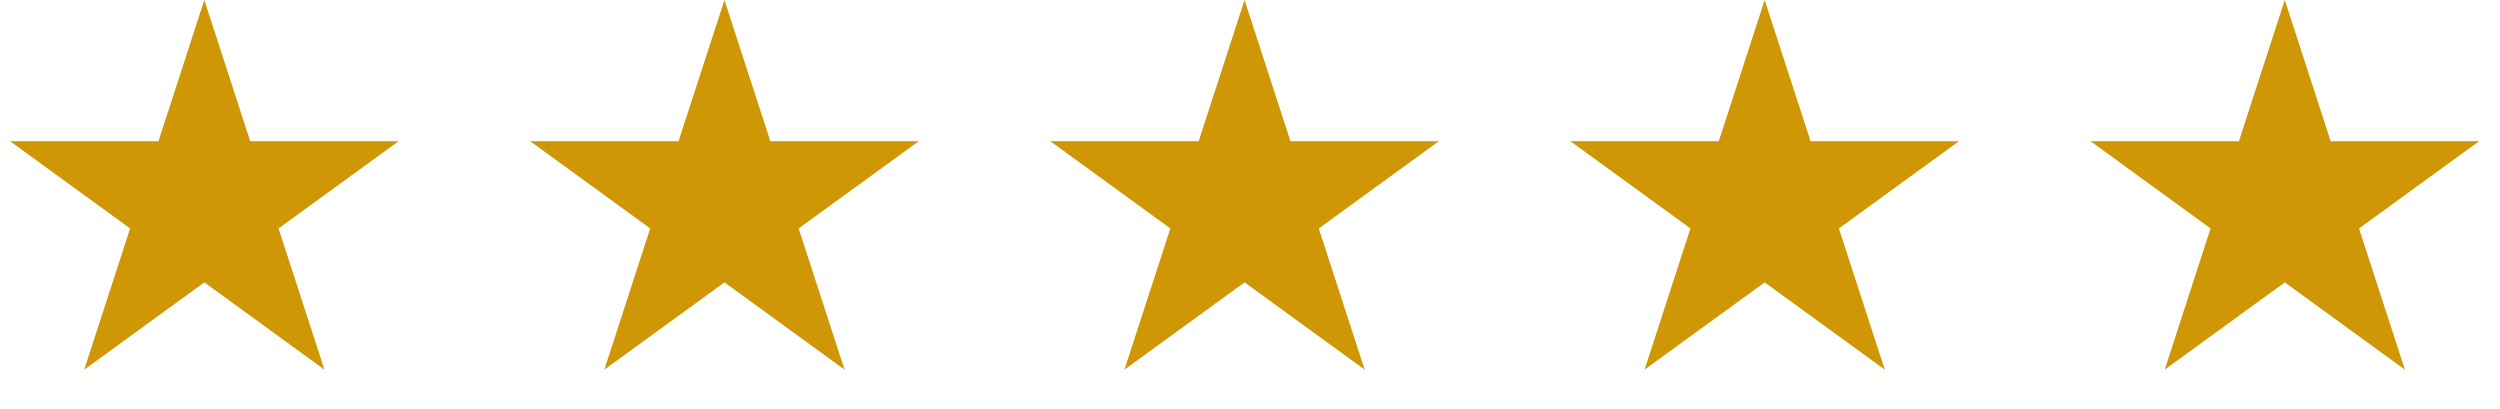
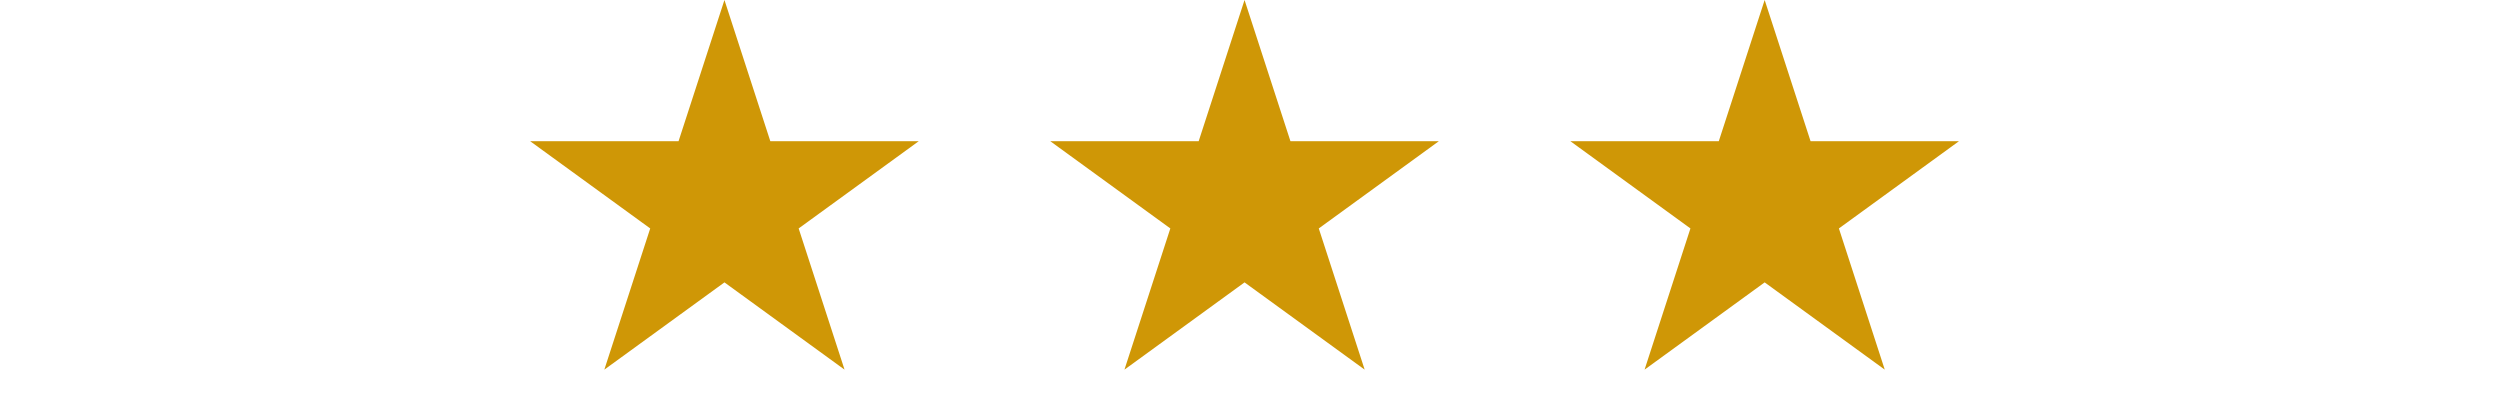
<svg xmlns="http://www.w3.org/2000/svg" width="104" height="17" viewBox="0 0 104 17" fill="none">
-   <path d="M8.5 0L10.408 5.873L16.584 5.873L11.588 9.503L13.496 15.377L8.5 11.747L3.504 15.377L5.412 9.503L0.416 5.873L6.592 5.873L8.5 0Z" fill="#CF9706" />
  <path d="M51.773 0L53.682 5.873L59.857 5.873L54.861 9.503L56.77 15.377L51.773 11.747L46.777 15.377L48.686 9.503L43.69 5.873L49.865 5.873L51.773 0Z" fill="#CF9706" />
  <path d="M30.137 0L32.045 5.873L38.221 5.873L33.224 9.503L35.133 15.377L30.137 11.747L25.14 15.377L27.049 9.503L22.053 5.873L28.228 5.873L30.137 0Z" fill="#CF9706" />
  <path d="M73.41 0L75.319 5.873L81.494 5.873L76.498 9.503L78.406 15.377L73.41 11.747L68.414 15.377L70.322 9.503L65.326 5.873L71.502 5.873L73.41 0Z" fill="#CF9706" />
-   <path d="M95.047 0L96.955 5.873L103.131 5.873L98.135 9.503L100.043 15.377L95.047 11.747L90.051 15.377L91.959 9.503L86.963 5.873L93.138 5.873L95.047 0Z" fill="#CF9706" />
</svg>